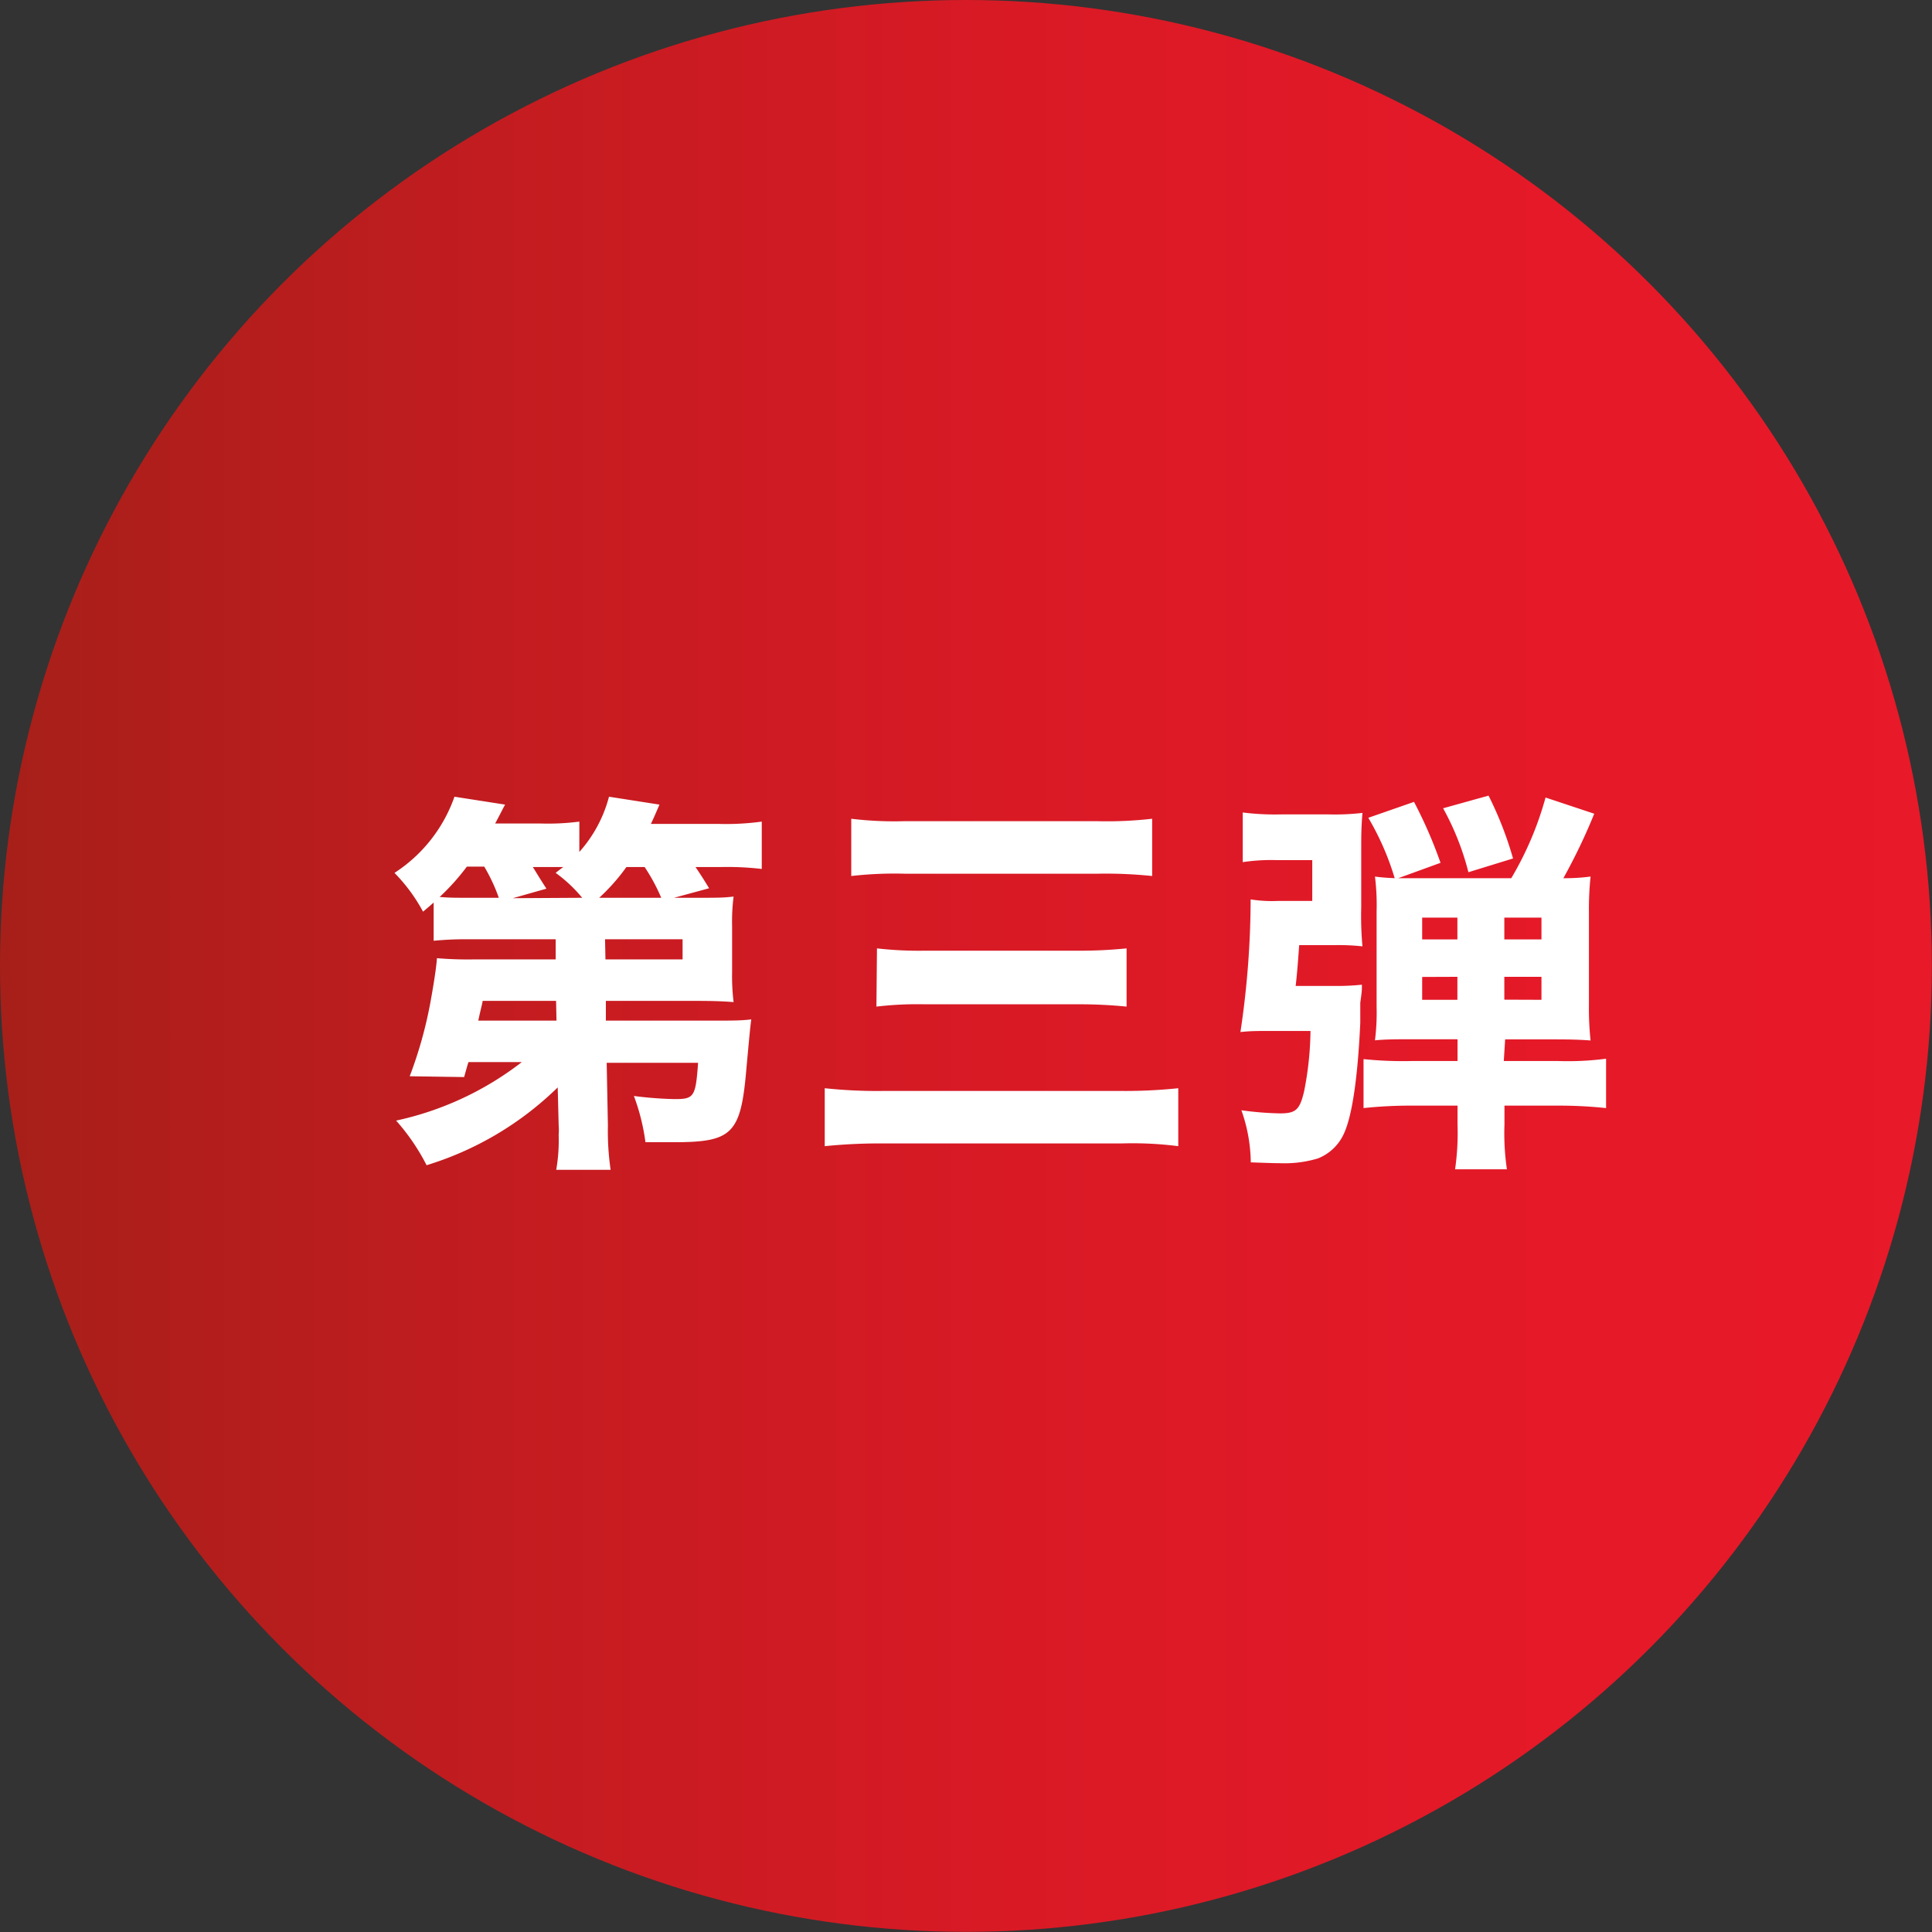
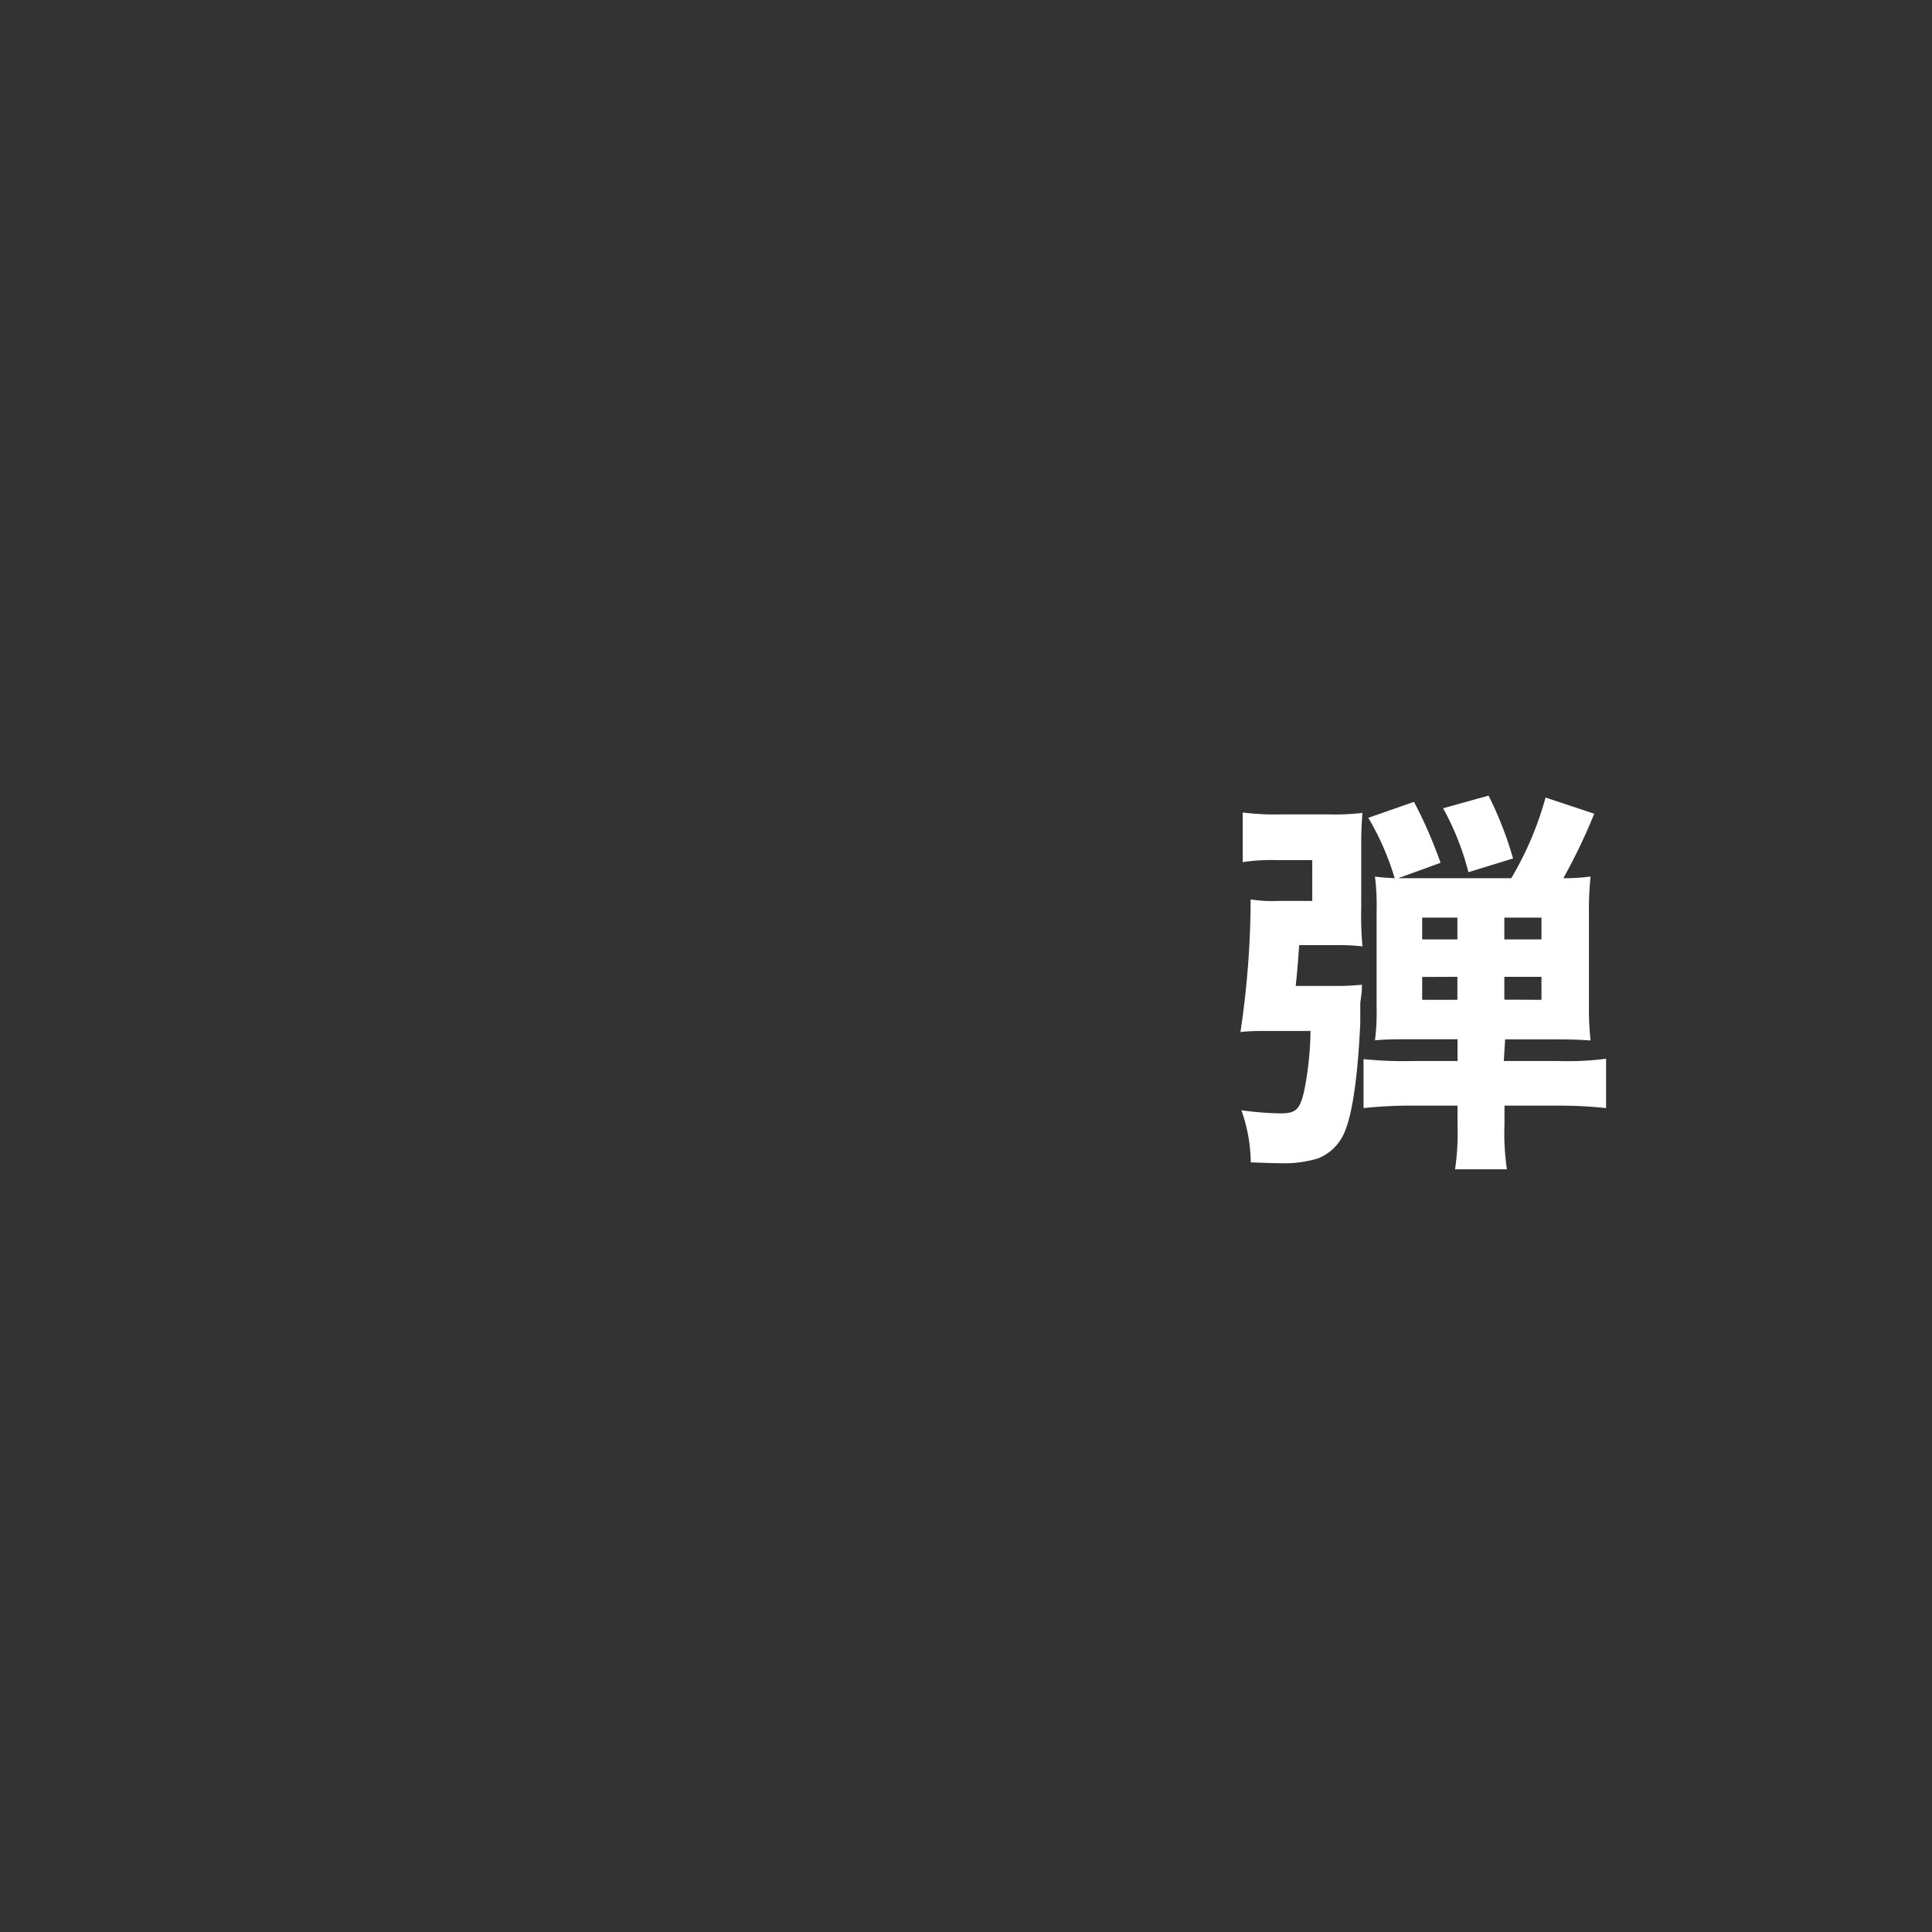
<svg xmlns="http://www.w3.org/2000/svg" viewBox="0 0 142.03 142.03">
  <rect x="0" y="0" width="142.03" height="142.03" fill="#333333" stroke="none" />
  <defs>
    <style>.cls-1{fill:url(#名称未設定グラデーション_2);}.cls-2{fill:#fff;}</style>
    <linearGradient id="名称未設定グラデーション_2" x1="142.03" y1="71.01" x2="0" y2="71.01" gradientUnits="userSpaceOnUse">
      <stop offset="0" stop-color="#e81929" />
      <stop offset="0.24" stop-color="#e41928" />
      <stop offset="0.49" stop-color="#d81a25" />
      <stop offset="0.74" stop-color="#c31c20" />
      <stop offset="1" stop-color="#a71f19" />
      <stop offset="1" stop-color="#a61f19" />
    </linearGradient>
  </defs>
  <g id="レイヤー_2" data-name="レイヤー 2">
    <g id="本文">
-       <circle class="cls-1" cx="71.01" cy="71.01" r="71.01" />
-       <path class="cls-2" d="M41,79.94a23.69,23.69,0,0,1-9.64,5.72,15.53,15.53,0,0,0-2.24-3.28,23,23,0,0,0,9.24-4.3H34.44c-.09.26-.18.61-.32,1.1l-4-.06a31.37,31.37,0,0,0,1.51-5.37c.26-1.42.46-2.73.49-3.31a26.62,26.62,0,0,0,2.73.09h6l0-1.48H34.5a24.37,24.37,0,0,0-2.62.11V66.35c-.29.26-.4.35-.78.67A12.54,12.54,0,0,0,29,64.17a11,11,0,0,0,4.41-5.6l3.72.58c-.35.66-.43.84-.73,1.39h3.37a17.79,17.79,0,0,0,2.82-.14v2.23a9.83,9.83,0,0,0,2.18-4.06l3.71.58c-.4.93-.4.93-.63,1.42h5A19.43,19.43,0,0,0,56,60.4v3.48a21.71,21.71,0,0,0-3-.14H51.13c.47.69.7,1.07,1,1.56l-2.58.7h1.65c1.54,0,2,0,2.73-.09a14.32,14.32,0,0,0-.11,2.15v3.43a15.6,15.6,0,0,0,.11,2.18c-.69-.06-1.54-.09-2.73-.09H44.54l0,1.45h8.16c1.08,0,1.83,0,2.53-.09-.09.61-.23,2.24-.35,3.52-.41,4.9-1,5.51-5.37,5.51-.64,0-1.08,0-2.06,0a15.39,15.39,0,0,0-.85-3.4,27.55,27.55,0,0,0,3,.23c1.43,0,1.54-.17,1.72-2.67H44.6l.09,4.62a19.6,19.6,0,0,0,.2,3.25h-4a12.51,12.51,0,0,0,.18-2.56,4.47,4.47,0,0,0,0-.72ZM36.67,66a12.8,12.8,0,0,0-1.07-2.29H34.32a16.5,16.5,0,0,1-2,2.23c.72.06,1.1.06,2.15.06Zm4.21,7.58h-5.4c0,.11-.14.61-.32,1.45h5.75ZM42.8,66a10.5,10.5,0,0,0-1.95-1.83c.24-.2.33-.26.56-.43-.38,0-.56,0-.76,0H39.17c.26.4.29.49,1,1.59l-2.47.7Zm5.81,0a13.59,13.59,0,0,0-1.22-2.26H46.05a14.65,14.65,0,0,1-2,2.26Zm-4.1,4.53h5.67V69.05h-5.7Z" />
-       <path class="cls-2" d="M60.63,80a36.44,36.44,0,0,0,4.36.2H82.32a37.75,37.75,0,0,0,4.3-.2v4.26a26.55,26.55,0,0,0-4.18-.2H65.13a41,41,0,0,0-4.5.2Zm1.95-19.81a26.33,26.33,0,0,0,3.86.18H80.7a29.21,29.21,0,0,0,4-.18V64.4a32.66,32.66,0,0,0-4-.17H66.5a28.15,28.15,0,0,0-3.92.17Zm1.89,9.53a27.28,27.28,0,0,0,3.48.17H79.28a34.15,34.15,0,0,0,3.54-.17V74a34.89,34.89,0,0,0-3.52-.17H68a25.78,25.78,0,0,0-3.57.17Z" />
      <path class="cls-2" d="M98,72.48a17.94,17.94,0,0,0,2.12-.09c0,.46,0,.46-.12,1.33,0,.09,0,.64,0,1.48-.18,3.92-.58,6.77-1.19,8.11a3.51,3.51,0,0,1-1.92,1.85,8.54,8.54,0,0,1-2.85.35c-.34,0-.43,0-2.09-.06a11.77,11.77,0,0,0-.69-3.83,23.28,23.28,0,0,0,2.84.23c1.16,0,1.45-.26,1.77-1.62a23.74,23.74,0,0,0,.47-4.44H93.31c-.85,0-1.4,0-2.12.08a66.35,66.35,0,0,0,.75-9.75,10.14,10.14,0,0,0,2.06.11h2.47v-3H93.83a13.93,13.93,0,0,0-2.47.15V59.73a19.17,19.17,0,0,0,2.82.14h3.51a17.27,17.27,0,0,0,2.47-.11c-.06.75-.09,1.33-.09,2.32V66.7a24.59,24.59,0,0,0,.09,2.87,16.51,16.51,0,0,0-2-.09H95.51c-.06.79-.14,2-.26,3ZM110.55,78h4a21.44,21.44,0,0,0,3.52-.17v3.63a32.77,32.77,0,0,0-3.55-.18h-3.92v1.4a18.14,18.14,0,0,0,.18,3.28h-3.81a18.75,18.75,0,0,0,.18-3.28v-1.4h-3.31a32.8,32.8,0,0,0-3.6.18v-3.6a28.2,28.2,0,0,0,3.57.14h3.34V76.4h-3.28c-1.11,0-2,0-2.79.08a16.25,16.25,0,0,0,.12-2.47V67a16.88,16.88,0,0,0-.12-2.56c.43.06.81.09,1.45.12a19.94,19.94,0,0,0-1.94-4.44l3.36-1.17a33.17,33.17,0,0,1,1.95,4.48l-3.11,1.13h8.31a24.07,24.07,0,0,0,2.52-5.93l3.58,1.19a42.72,42.72,0,0,1-2.27,4.74,14.37,14.37,0,0,0,2-.12,22.9,22.9,0,0,0-.12,2.64v6.77a22,22,0,0,0,.12,2.64c-.79-.06-1.49-.08-2.65-.08h-3.63Zm-6-10.54v1.6h2.59v-1.6Zm0,4.36v1.68h2.59V71.81Zm3.4-7.7a19.77,19.77,0,0,0-1.86-4.7l3.34-.93a26.11,26.11,0,0,1,1.8,4.62Zm5.37,4.94v-1.6h-2.73v1.6Zm0,4.44V71.81h-2.73v1.68Z" />
    </g>
  </g>
</svg>